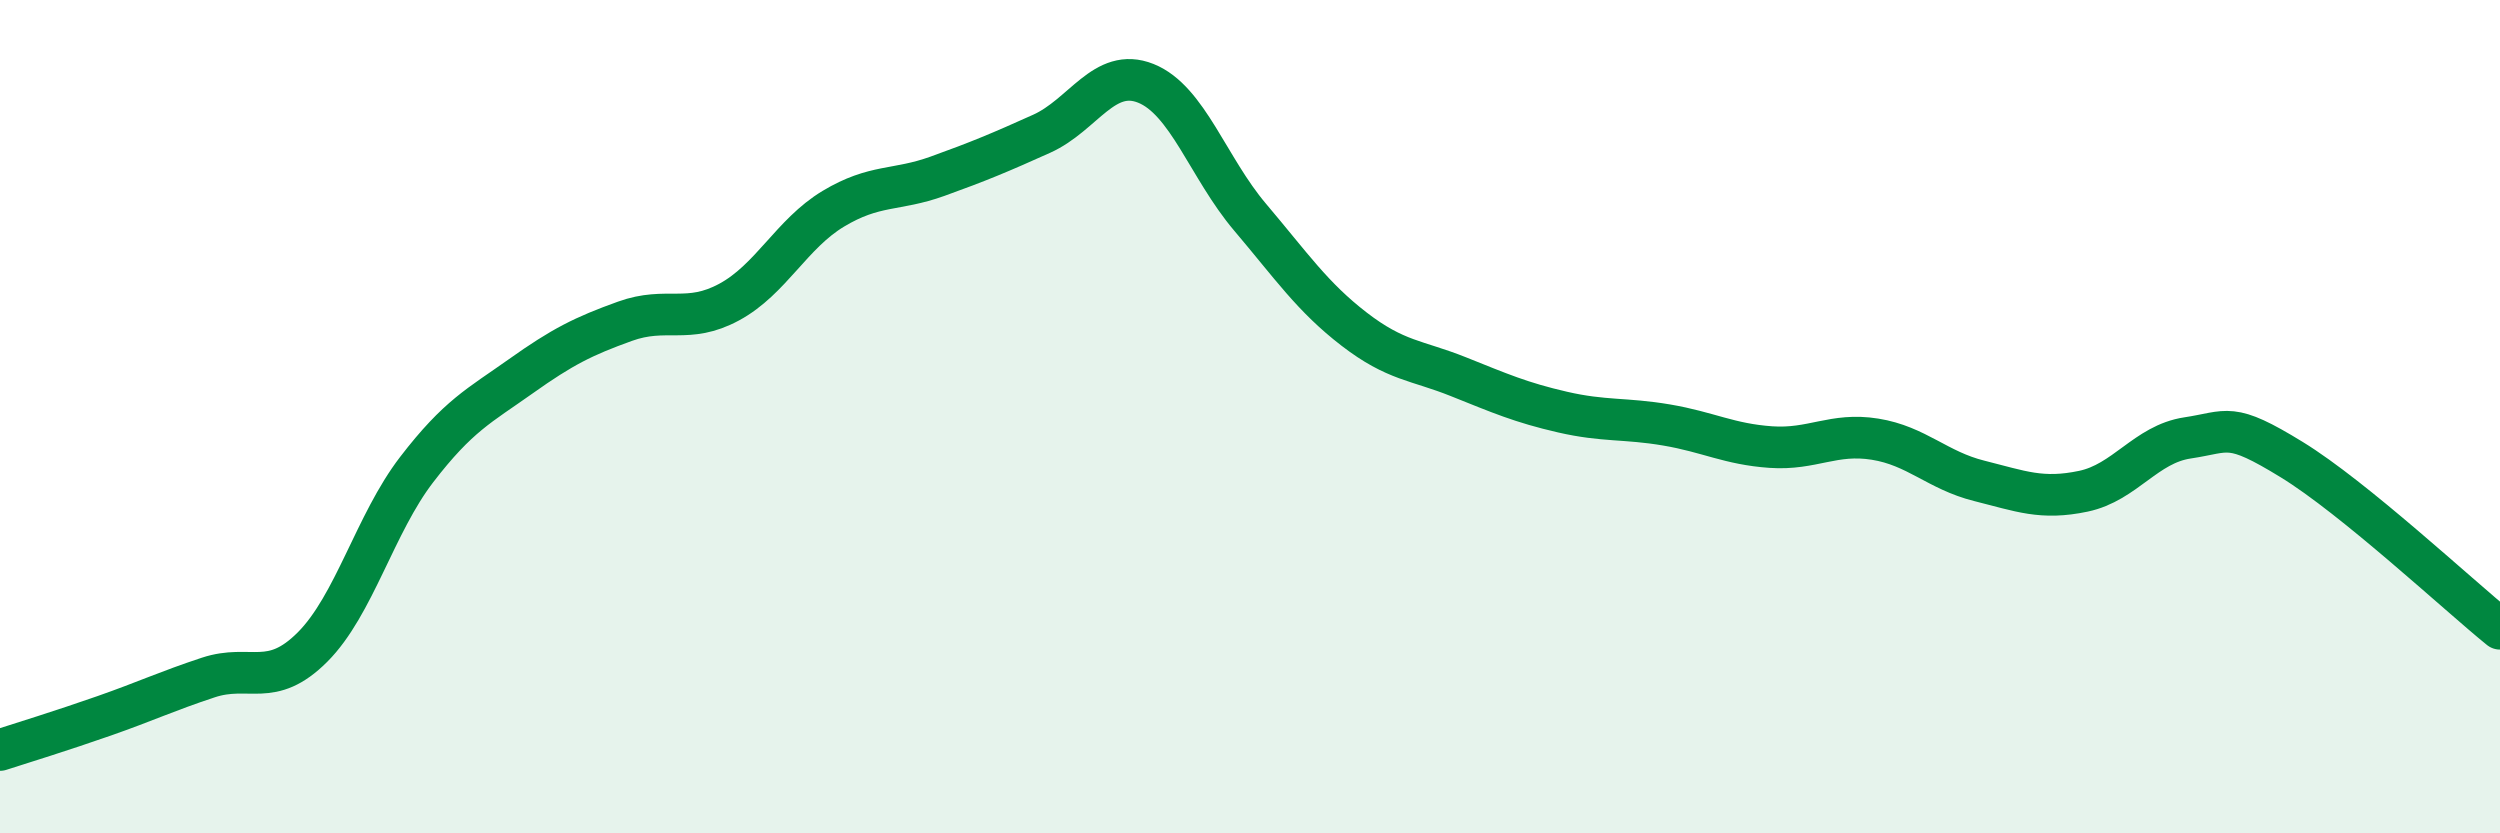
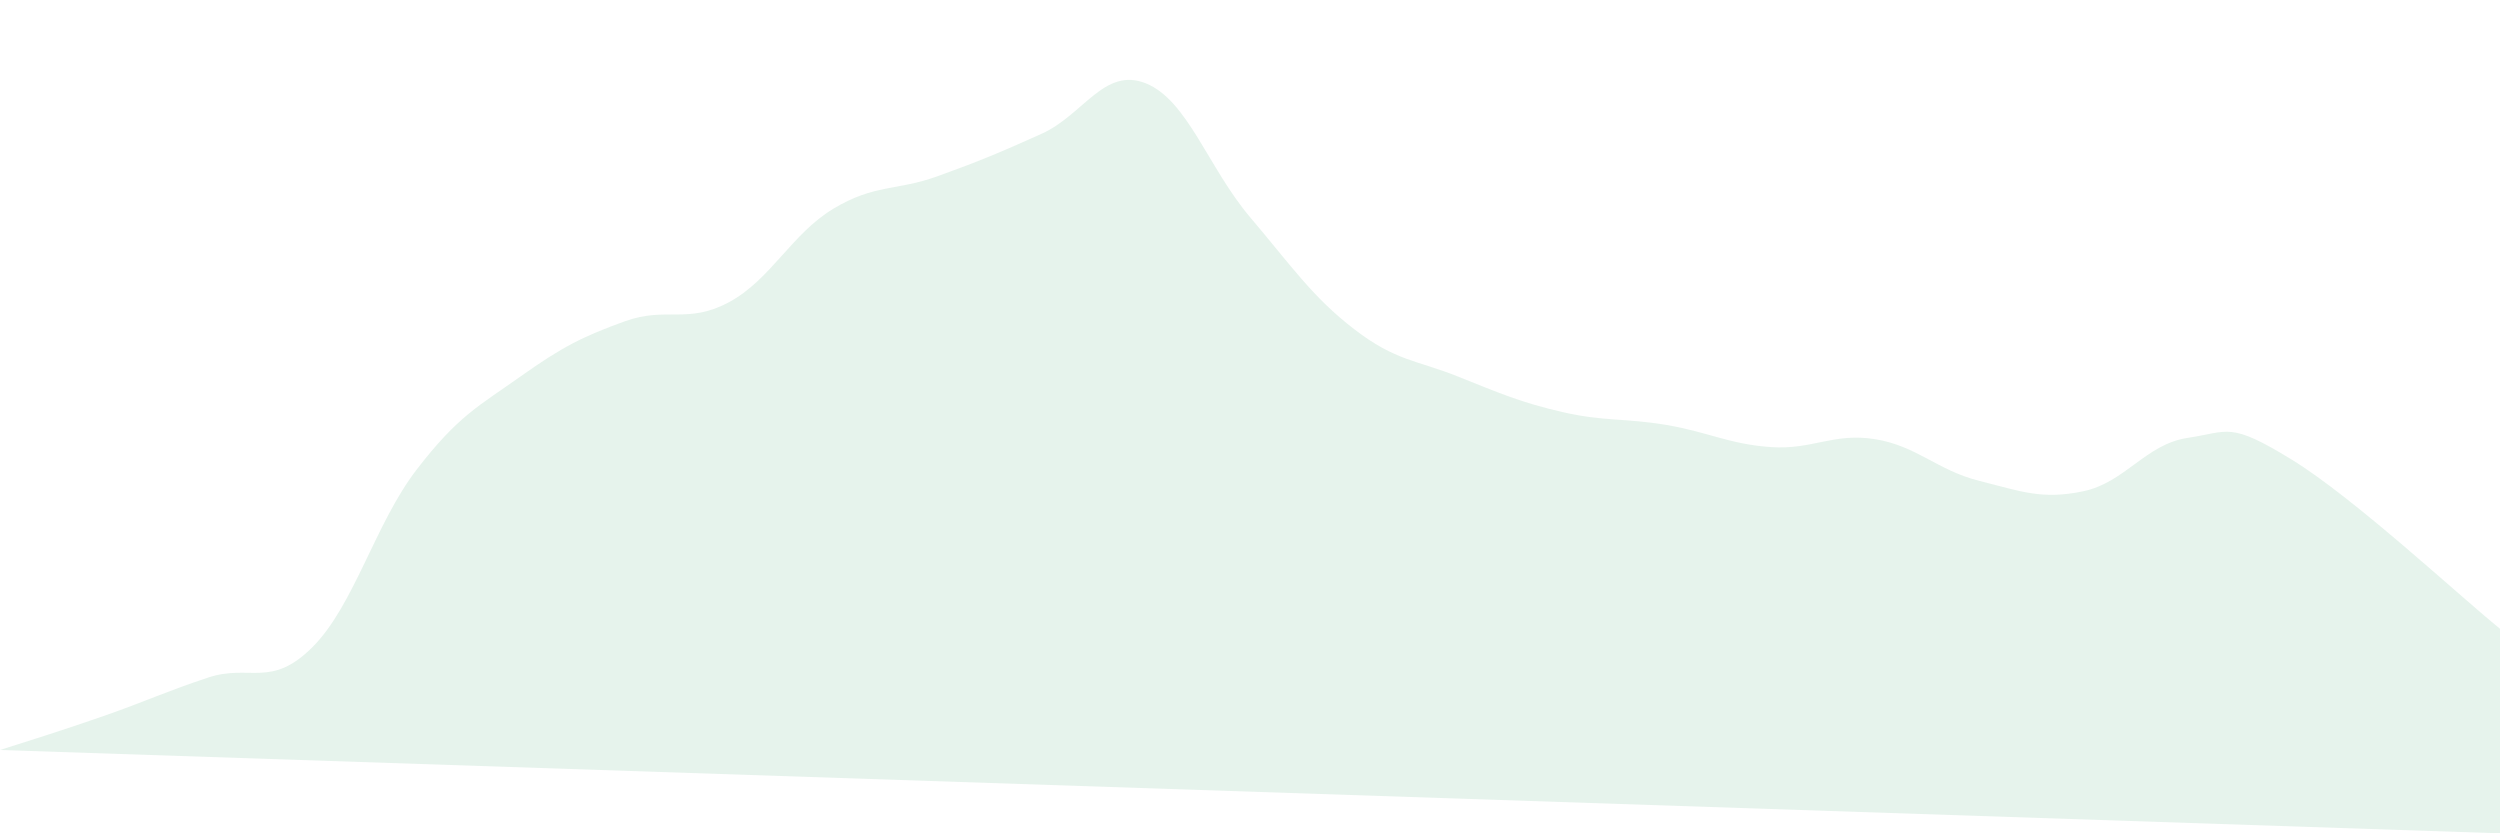
<svg xmlns="http://www.w3.org/2000/svg" width="60" height="20" viewBox="0 0 60 20">
-   <path d="M 0,18 C 0.5,17.84 1.5,17.53 2.5,17.18 C 3.5,16.83 4,16.59 5,16.26 C 6,15.93 6.5,16.53 7.5,15.53 C 8.5,14.53 9,12.57 10,11.27 C 11,9.97 11.5,9.74 12.5,9.03 C 13.5,8.32 14,8.07 15,7.71 C 16,7.35 16.5,7.79 17.5,7.25 C 18.5,6.71 19,5.61 20,5.01 C 21,4.41 21.5,4.59 22.5,4.23 C 23.5,3.87 24,3.66 25,3.21 C 26,2.76 26.5,1.6 27.5,2 C 28.5,2.4 29,4.03 30,5.21 C 31,6.39 31.5,7.13 32.5,7.9 C 33.5,8.67 34,8.64 35,9.04 C 36,9.44 36.5,9.66 37.5,9.89 C 38.5,10.12 39,10.03 40,10.2 C 41,10.37 41.5,10.66 42.5,10.73 C 43.5,10.8 44,10.38 45,10.54 C 46,10.7 46.5,11.29 47.5,11.54 C 48.5,11.79 49,12 50,11.79 C 51,11.58 51.5,10.66 52.5,10.51 C 53.5,10.36 53.5,10.11 55,11.03 C 56.5,11.95 59,14.28 60,15.09L60 20L0 20Z" fill="#008740" opacity="0.1" stroke-linecap="round" stroke-linejoin="round" />
-   <path d="M 0,18 C 0.5,17.84 1.5,17.53 2.5,17.18 C 3.5,16.83 4,16.59 5,16.26 C 6,15.93 6.5,16.53 7.5,15.53 C 8.5,14.53 9,12.57 10,11.27 C 11,9.97 11.5,9.74 12.5,9.03 C 13.5,8.32 14,8.07 15,7.71 C 16,7.35 16.5,7.79 17.5,7.25 C 18.5,6.71 19,5.61 20,5.01 C 21,4.41 21.5,4.59 22.5,4.23 C 23.5,3.87 24,3.66 25,3.21 C 26,2.76 26.5,1.6 27.5,2 C 28.5,2.4 29,4.03 30,5.21 C 31,6.39 31.5,7.13 32.5,7.9 C 33.5,8.67 34,8.64 35,9.04 C 36,9.44 36.5,9.66 37.5,9.89 C 38.5,10.12 39,10.03 40,10.2 C 41,10.37 41.5,10.66 42.5,10.73 C 43.5,10.8 44,10.38 45,10.54 C 46,10.7 46.5,11.29 47.5,11.54 C 48.5,11.79 49,12 50,11.79 C 51,11.58 51.5,10.66 52.5,10.51 C 53.5,10.36 53.5,10.11 55,11.03 C 56.5,11.95 59,14.28 60,15.09" stroke="#008740" stroke-width="1" fill="none" stroke-linecap="round" stroke-linejoin="round" />
+   <path d="M 0,18 C 0.5,17.84 1.5,17.53 2.5,17.18 C 3.5,16.83 4,16.59 5,16.26 C 6,15.93 6.5,16.53 7.5,15.53 C 8.5,14.53 9,12.57 10,11.27 C 11,9.97 11.5,9.74 12.5,9.03 C 13.5,8.32 14,8.07 15,7.71 C 16,7.35 16.5,7.79 17.5,7.25 C 18.5,6.71 19,5.61 20,5.01 C 21,4.41 21.5,4.59 22.5,4.23 C 23.5,3.87 24,3.66 25,3.21 C 26,2.76 26.5,1.6 27.5,2 C 28.5,2.4 29,4.03 30,5.21 C 31,6.39 31.5,7.13 32.5,7.9 C 33.5,8.67 34,8.64 35,9.04 C 36,9.44 36.5,9.66 37.5,9.89 C 38.5,10.12 39,10.03 40,10.2 C 41,10.37 41.5,10.66 42.5,10.73 C 43.5,10.8 44,10.38 45,10.54 C 46,10.7 46.5,11.29 47.5,11.54 C 48.5,11.79 49,12 50,11.79 C 51,11.58 51.5,10.66 52.5,10.51 C 53.5,10.36 53.5,10.11 55,11.03 C 56.5,11.95 59,14.28 60,15.09L60 20Z" fill="#008740" opacity="0.1" stroke-linecap="round" stroke-linejoin="round" />
</svg>